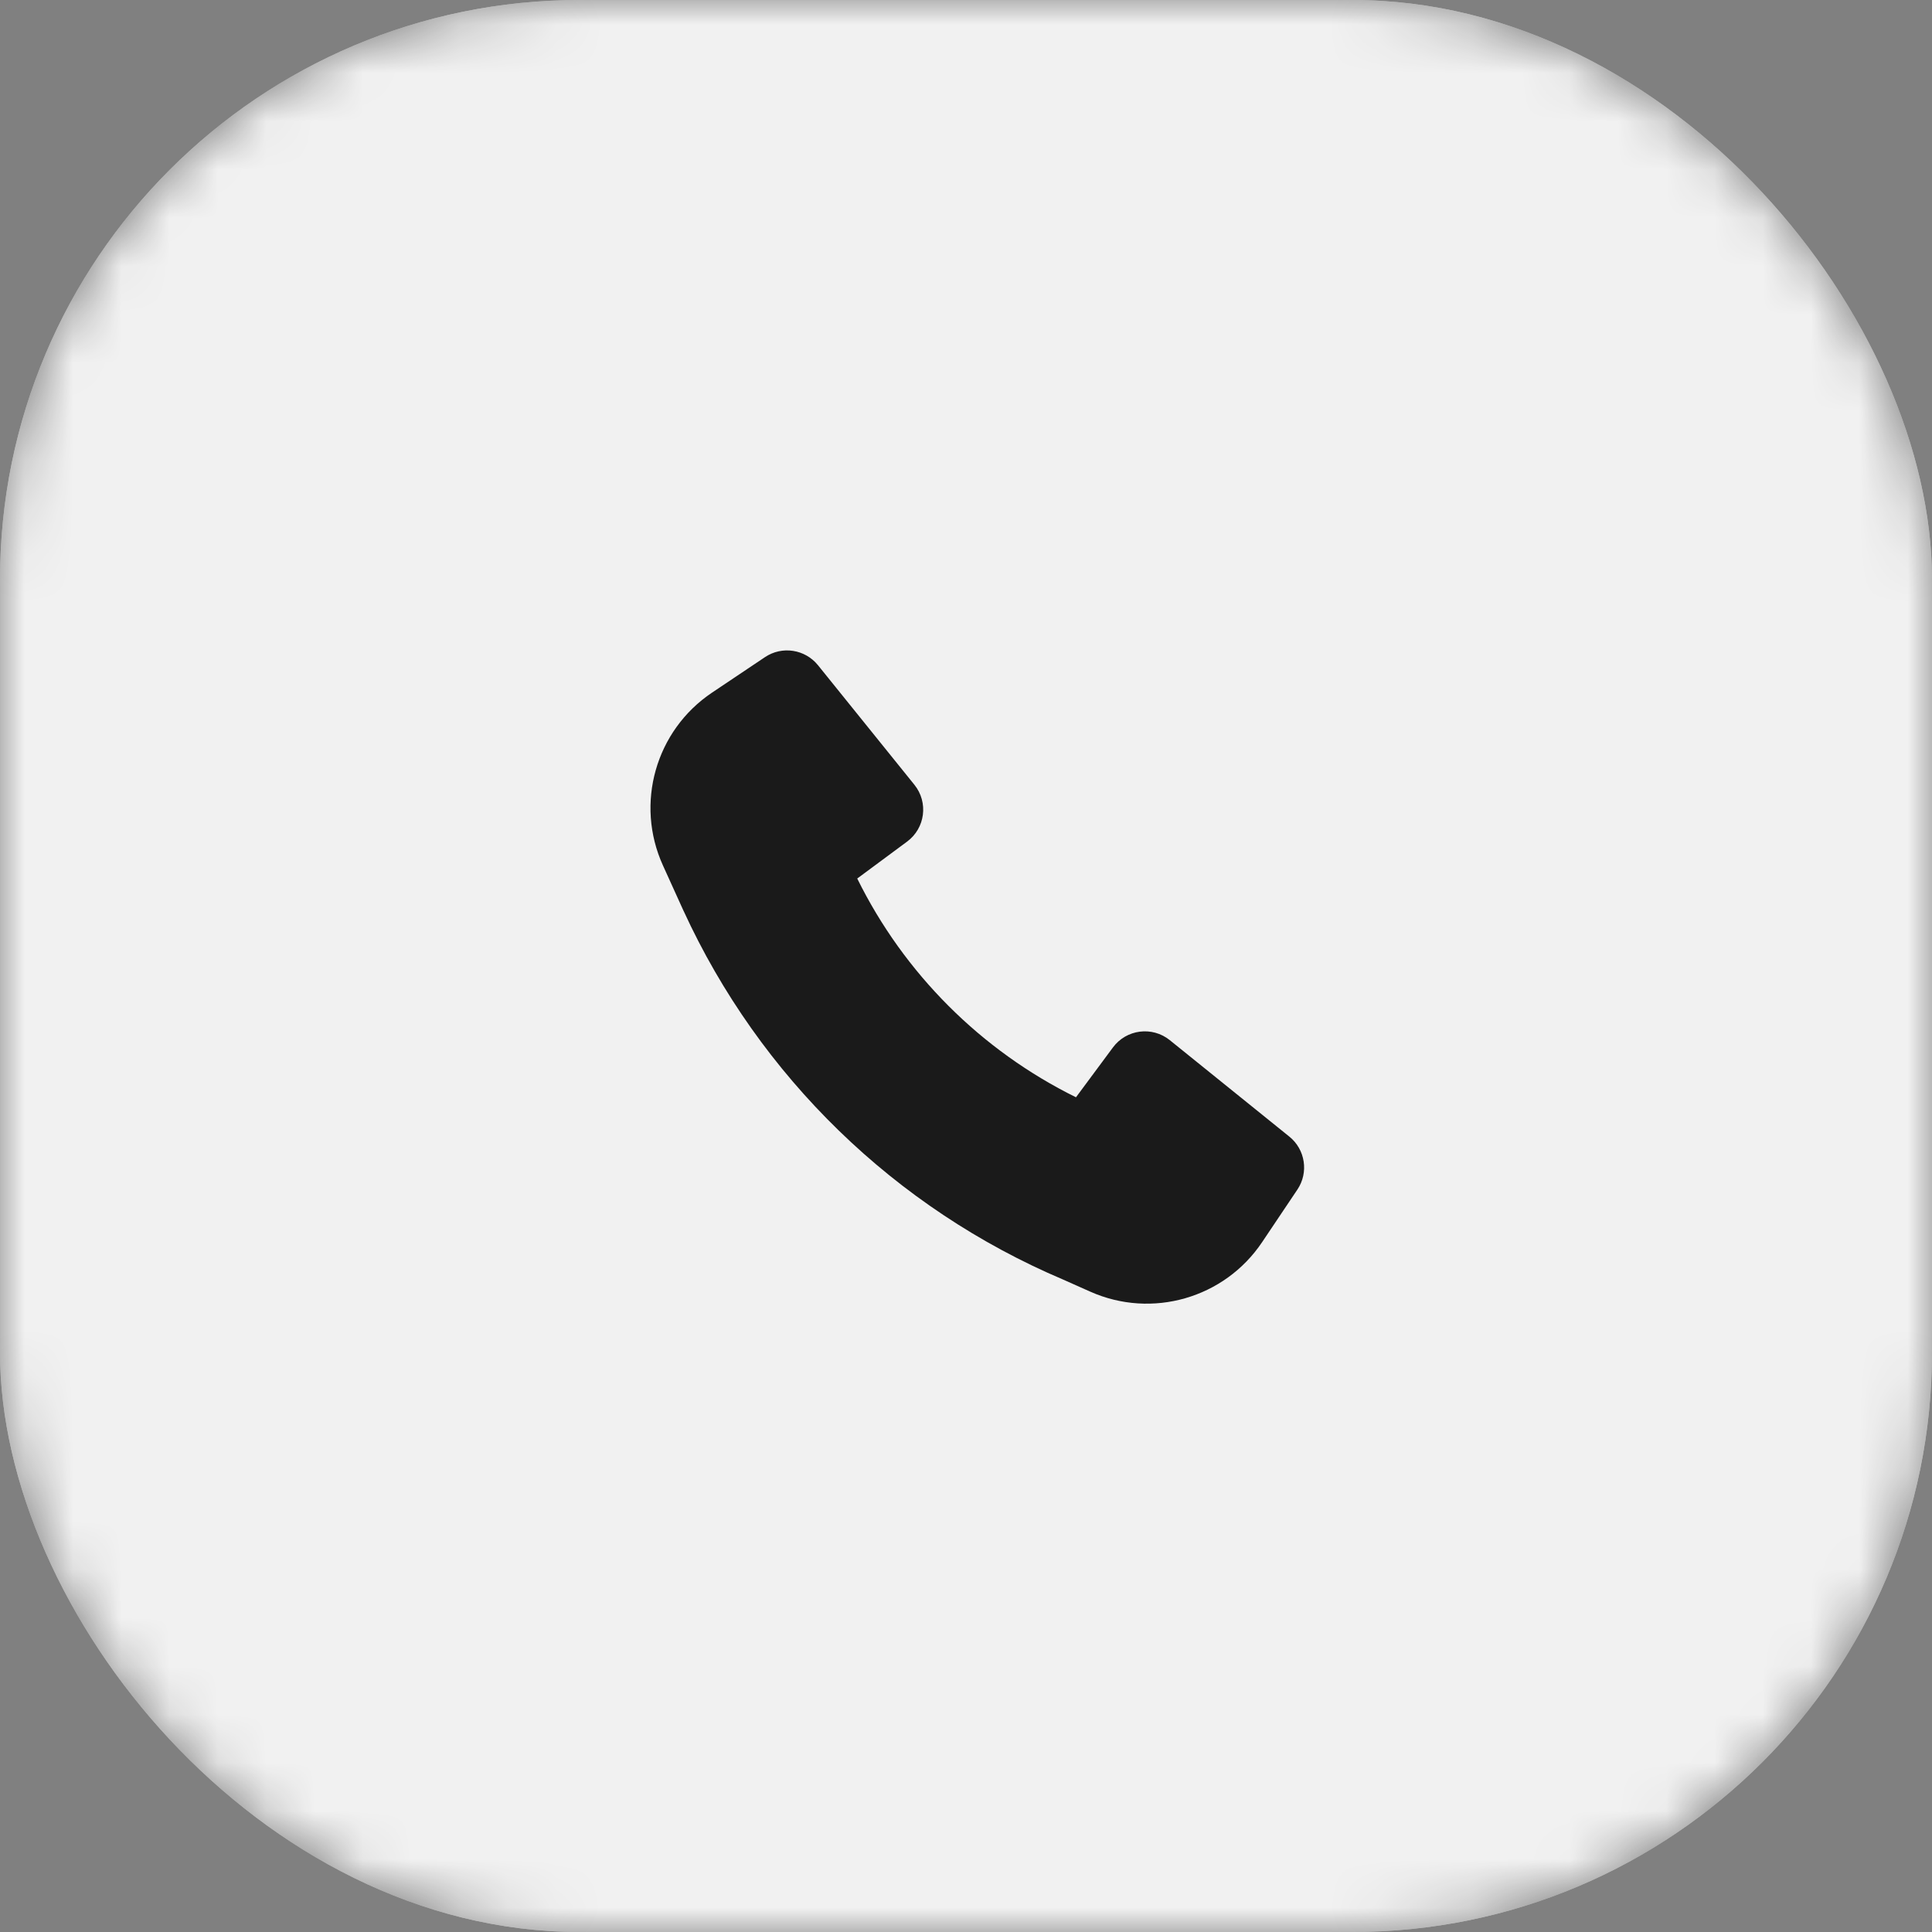
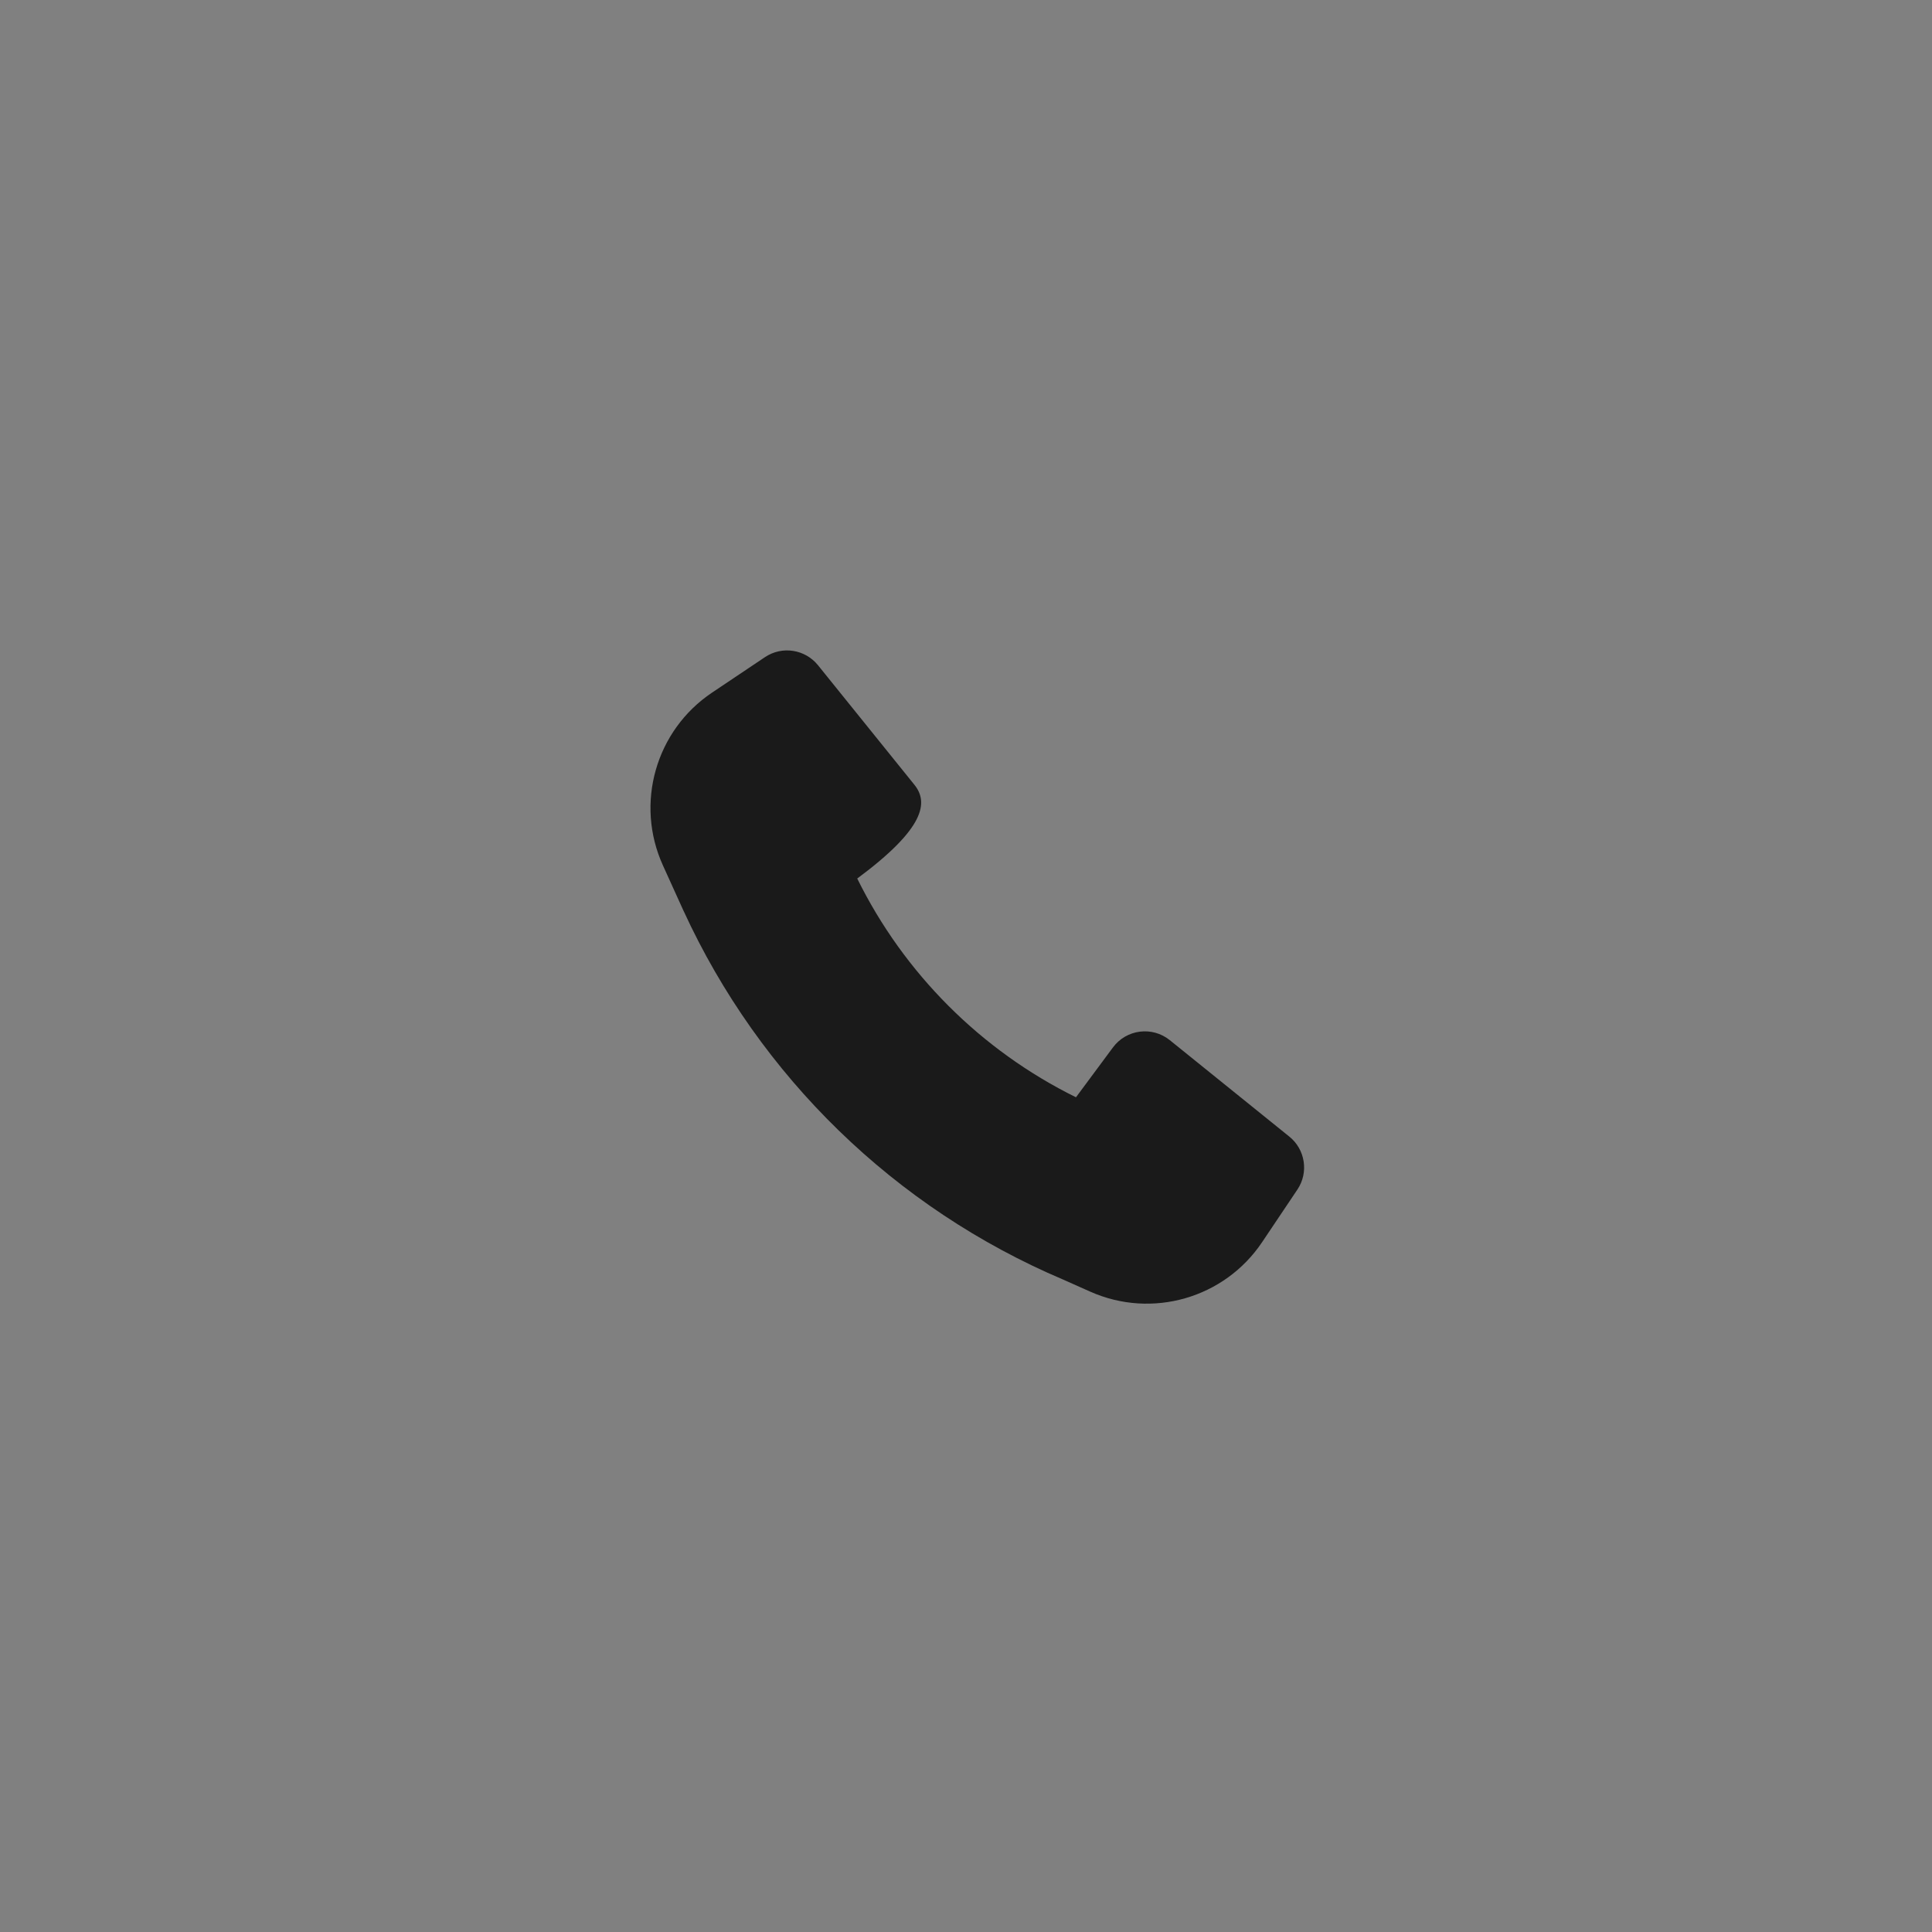
<svg xmlns="http://www.w3.org/2000/svg" width="40" height="40" viewBox="0 0 40 40" fill="none">
  <rect x="0" y="0" width="40" height="40" fill="#808080" stroke="none" />
  <mask id="mask0_224_441" style="mask-type:alpha" maskUnits="userSpaceOnUse" x="0" y="0" width="40" height="40">
    <rect width="40" height="40" rx="12" fill="#F1F1F1" />
  </mask>
  <g mask="url(#mask0_224_441)">
-     <rect width="40" height="40" rx="12" fill="#F1F1F1" />
-     <rect width="40" height="40" rx="12" fill="#F1F1F1" />
-   </g>
-   <path d="M14.152 18.857C15.727 22.288 18.529 25.015 22.013 26.493L22.572 26.742C23.849 27.311 25.352 26.879 26.131 25.717L26.861 24.629C27.098 24.276 27.026 23.799 26.694 23.532L24.219 21.535C23.855 21.242 23.321 21.31 23.043 21.685L22.277 22.718C20.312 21.749 18.717 20.154 17.748 18.189L18.781 17.424C19.157 17.145 19.225 16.611 18.931 16.247L16.935 13.772C16.667 13.441 16.191 13.368 15.837 13.606L14.742 14.34C13.573 15.124 13.143 16.638 13.726 17.919L14.151 18.856L14.152 18.857Z" fill="#1A1A1A" />
+     </g>
+   <path d="M14.152 18.857C15.727 22.288 18.529 25.015 22.013 26.493L22.572 26.742C23.849 27.311 25.352 26.879 26.131 25.717L26.861 24.629C27.098 24.276 27.026 23.799 26.694 23.532L24.219 21.535C23.855 21.242 23.321 21.31 23.043 21.685L22.277 22.718C20.312 21.749 18.717 20.154 17.748 18.189C19.157 17.145 19.225 16.611 18.931 16.247L16.935 13.772C16.667 13.441 16.191 13.368 15.837 13.606L14.742 14.34C13.573 15.124 13.143 16.638 13.726 17.919L14.151 18.856L14.152 18.857Z" fill="#1A1A1A" />
</svg>